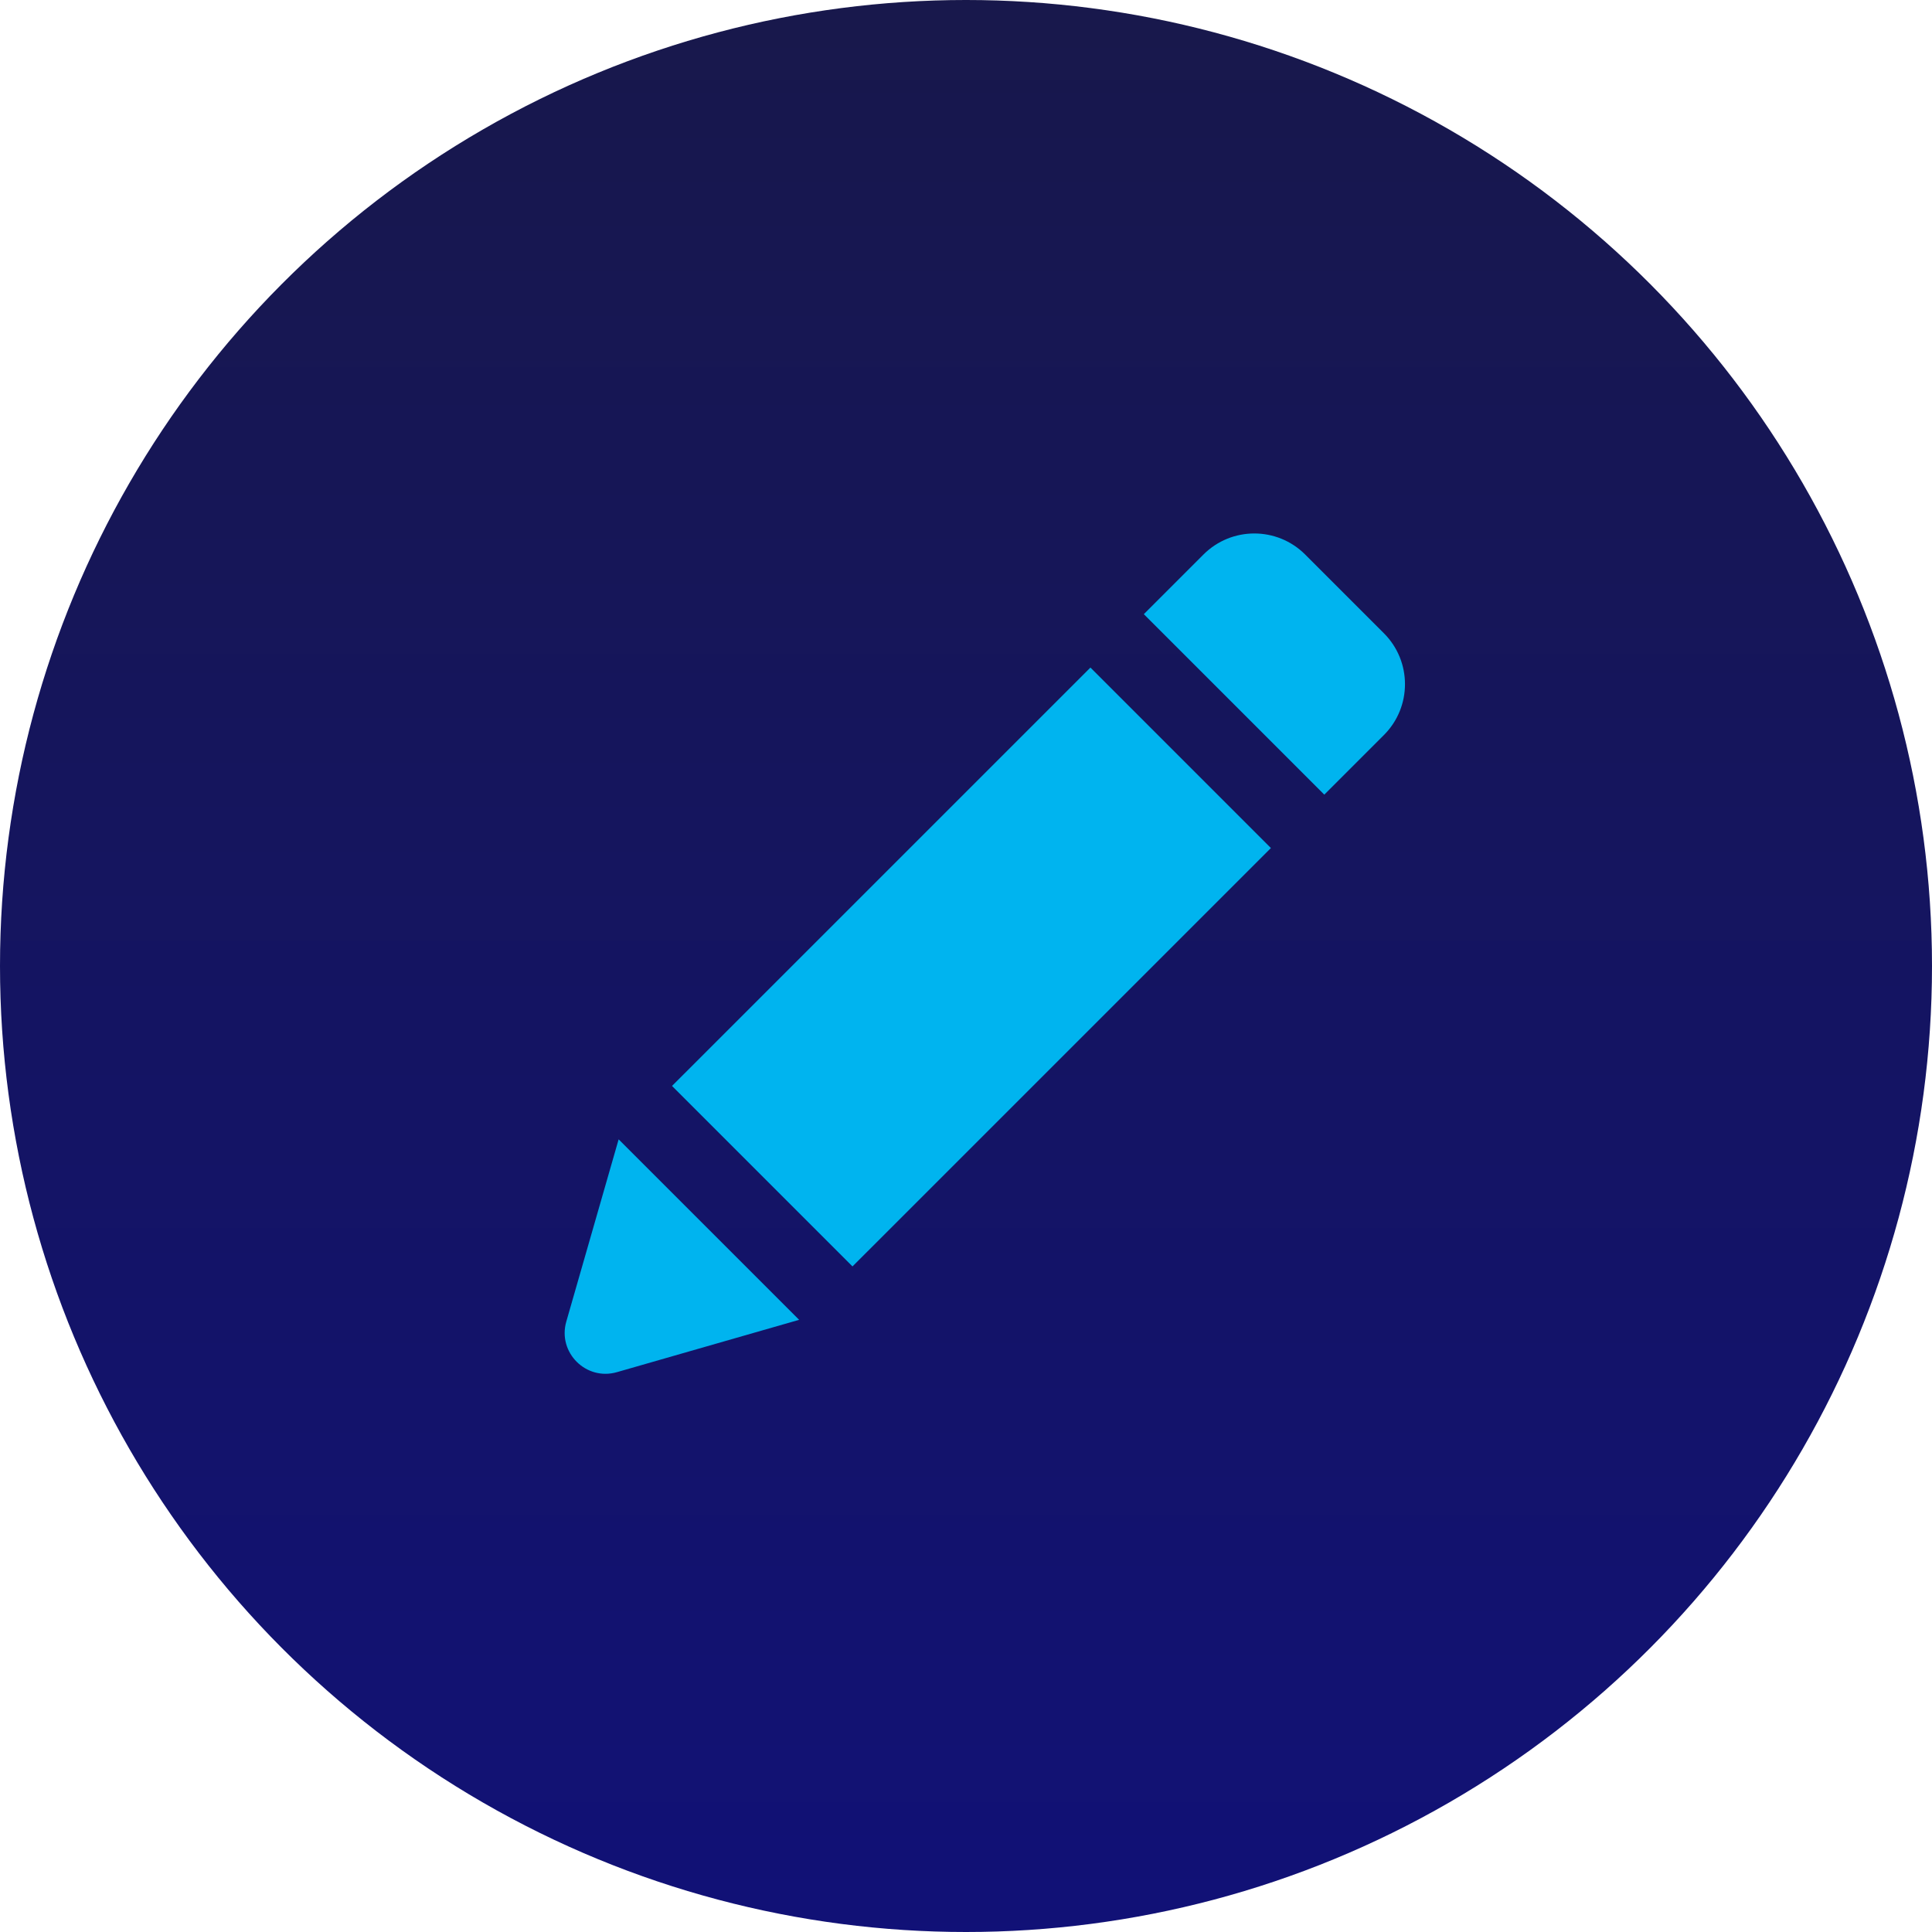
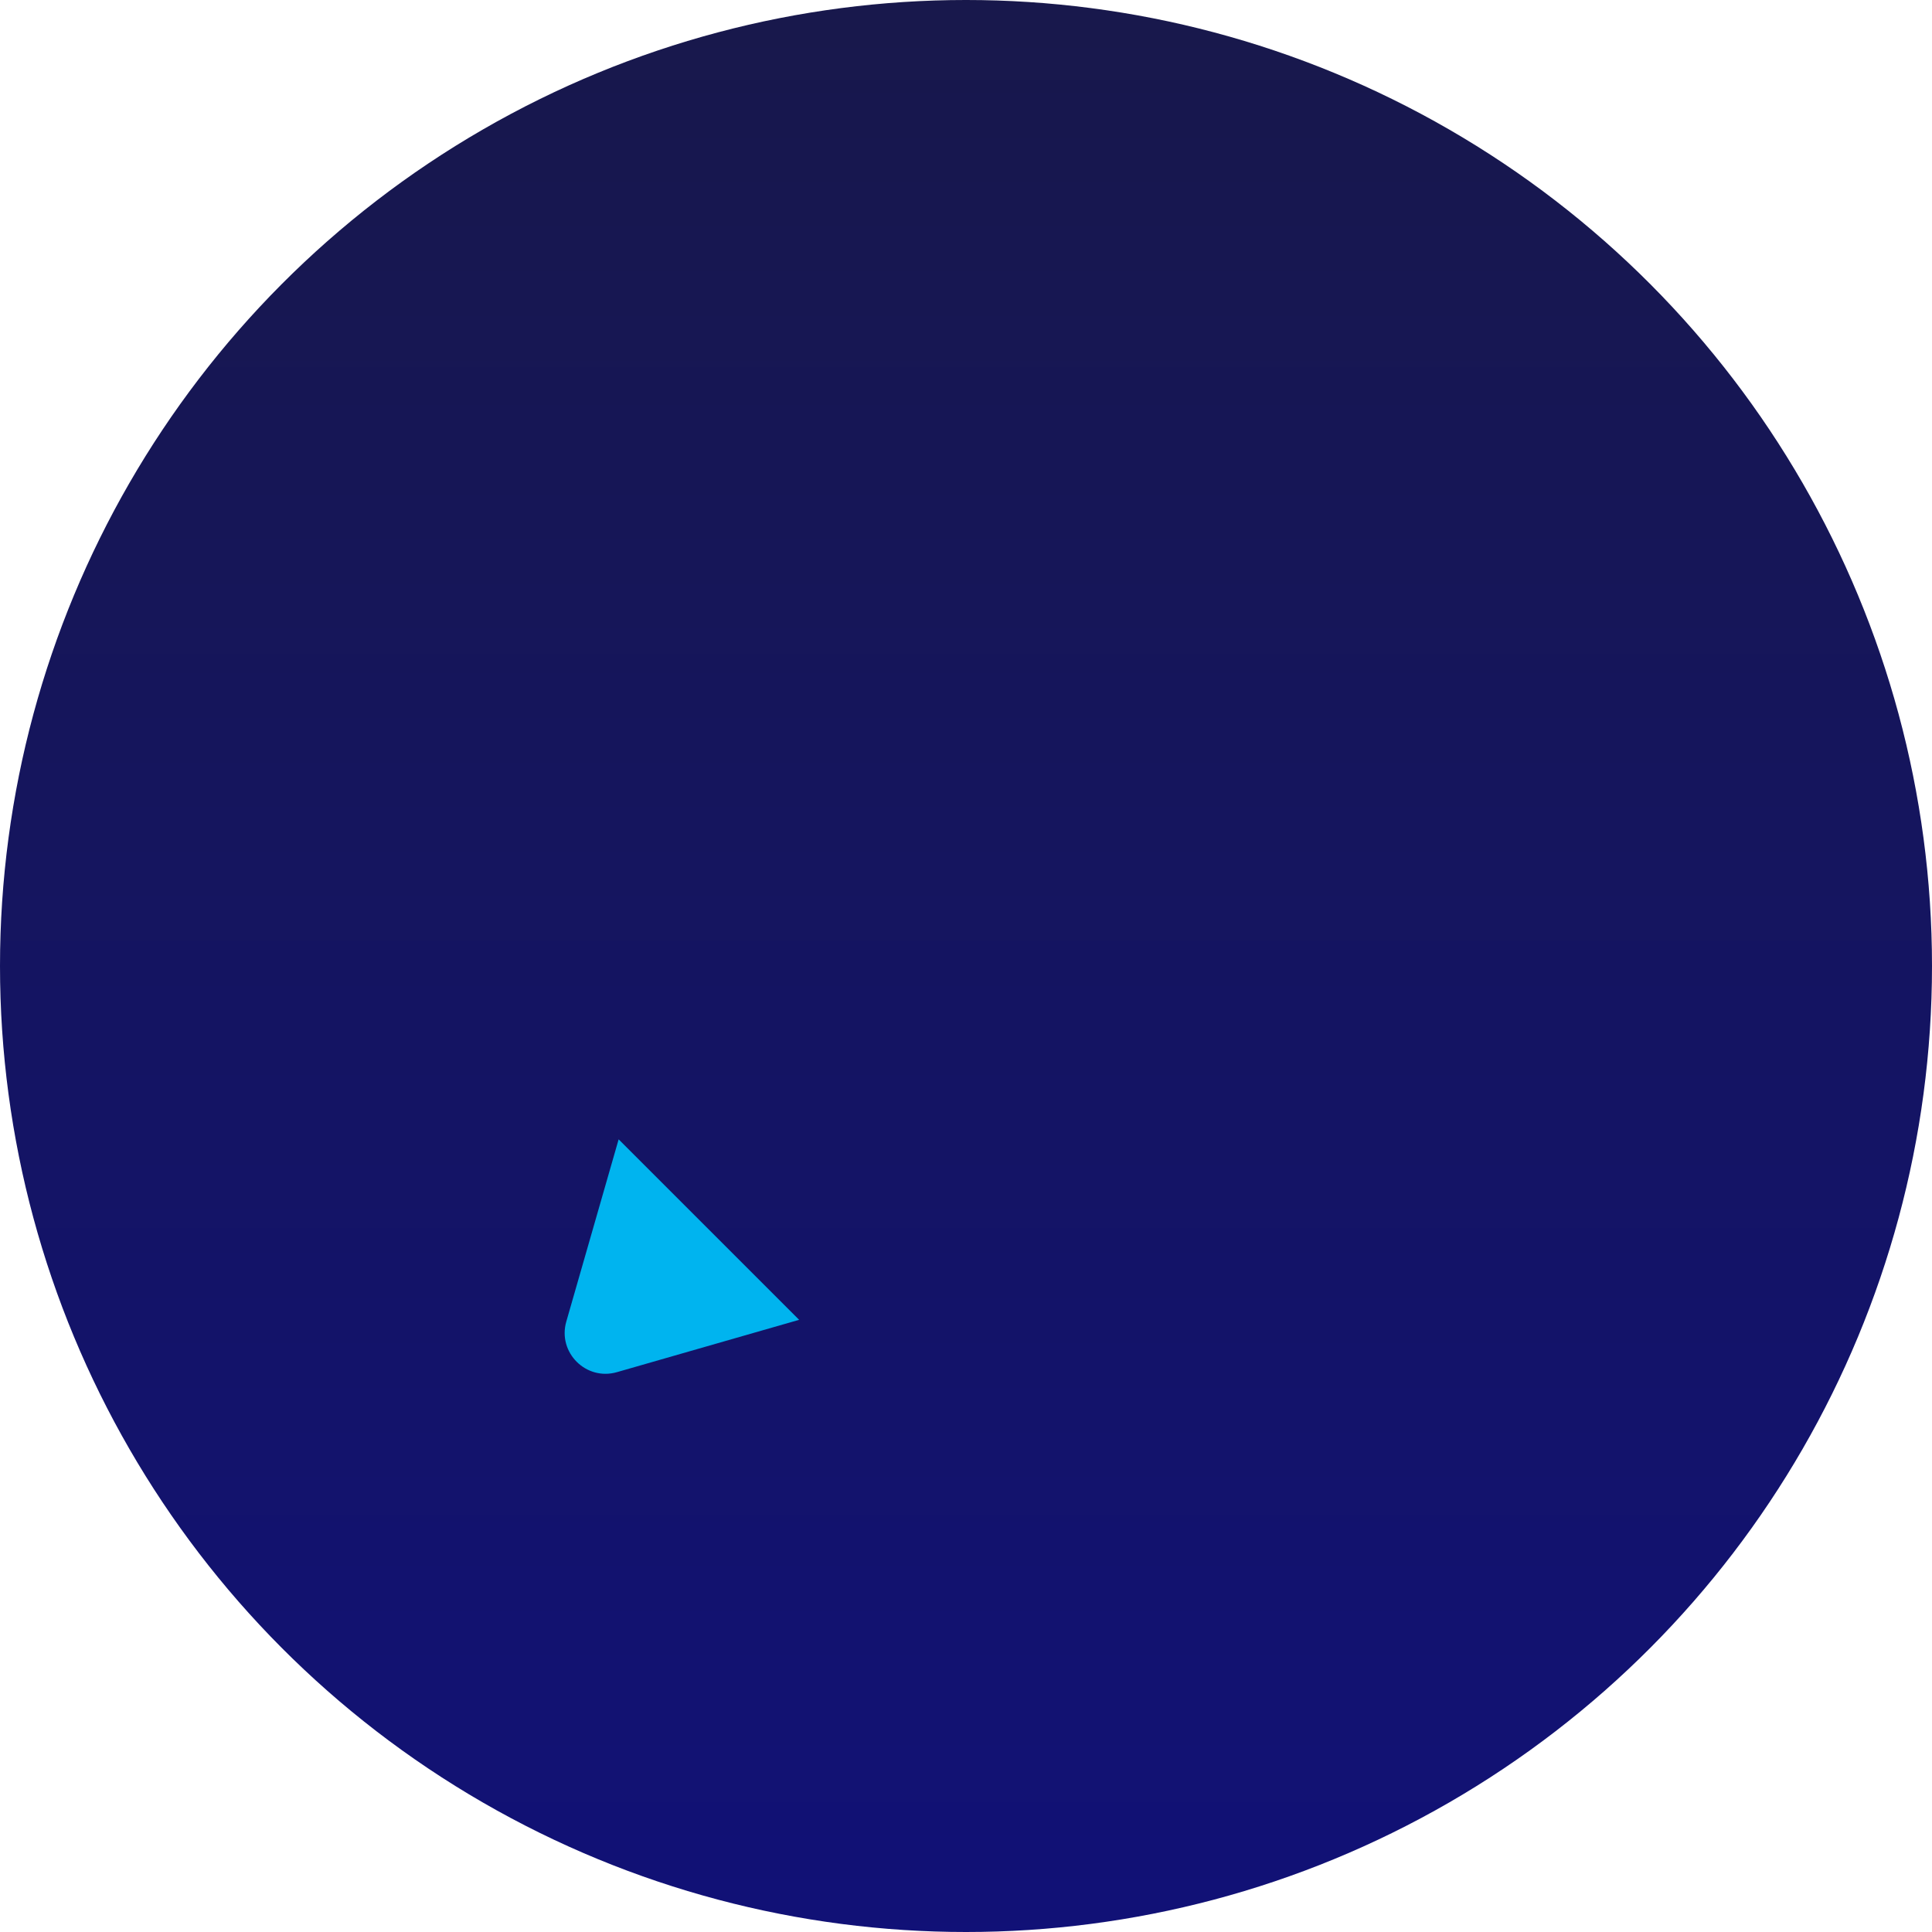
<svg xmlns="http://www.w3.org/2000/svg" id="Layer_1" viewBox="0 0 216 216">
  <defs>
    <style>.cls-1{fill:url(#linear-gradient);}.cls-2{fill:#00b4ef;}</style>
    <linearGradient id="linear-gradient" x1="108" y1="-7.115" x2="108" y2="217.556" gradientUnits="userSpaceOnUse">
      <stop offset="0" stop-color="#18184a" />
      <stop offset="1" stop-color="#117" />
    </linearGradient>
  </defs>
  <circle class="cls-1" cx="108" cy="108" r="108" />
  <path class="cls-2" d="m63.313,147.752c-.992,3.454,2.204,6.65,5.658,5.658l20.372-5.852-20.178-20.177-5.851,20.371Z" />
-   <path class="cls-2" d="m145.923,61.999c-3.142-3.142-8.236-3.142-11.378.001l-6.663,6.664,20.177,20.178,6.664-6.664c3.142-3.142,3.142-8.236,0-11.378l-8.8-8.8Z" />
-   <rect class="cls-2" x="75.535" y="93.843" width="66.153" height="28.535" transform="translate(-44.635 108.46) rotate(-44.998)" />
</svg>